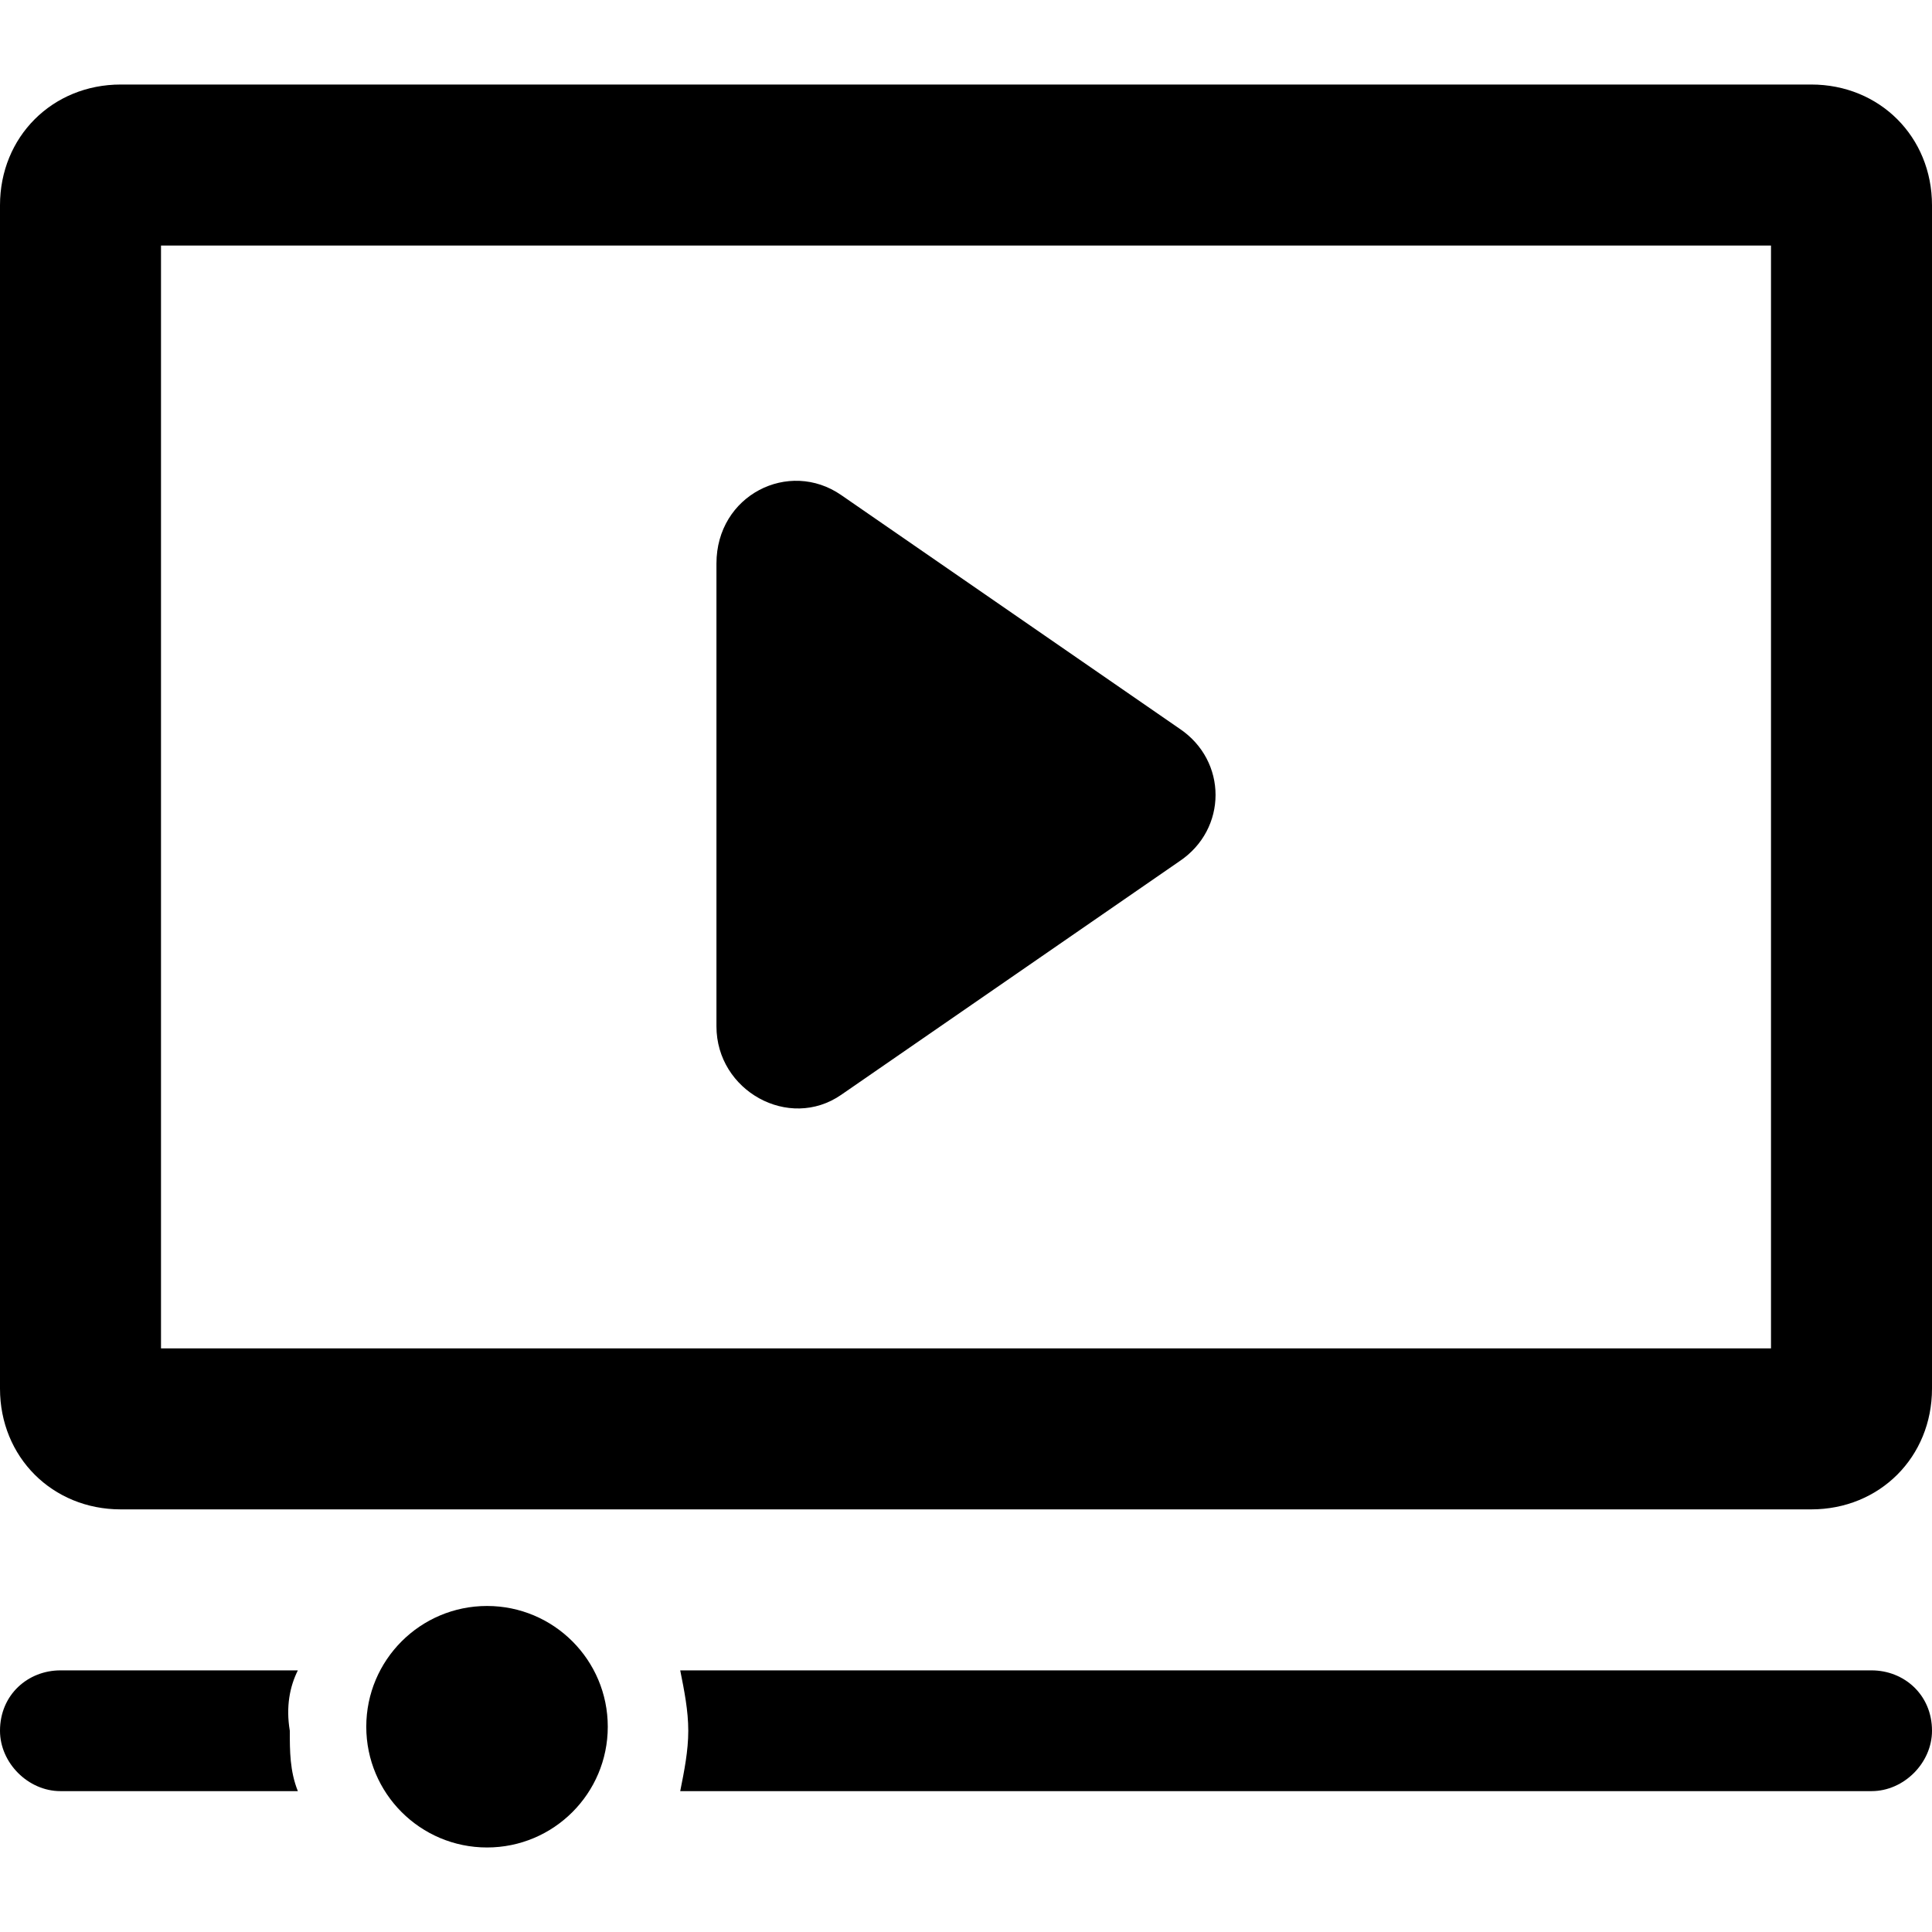
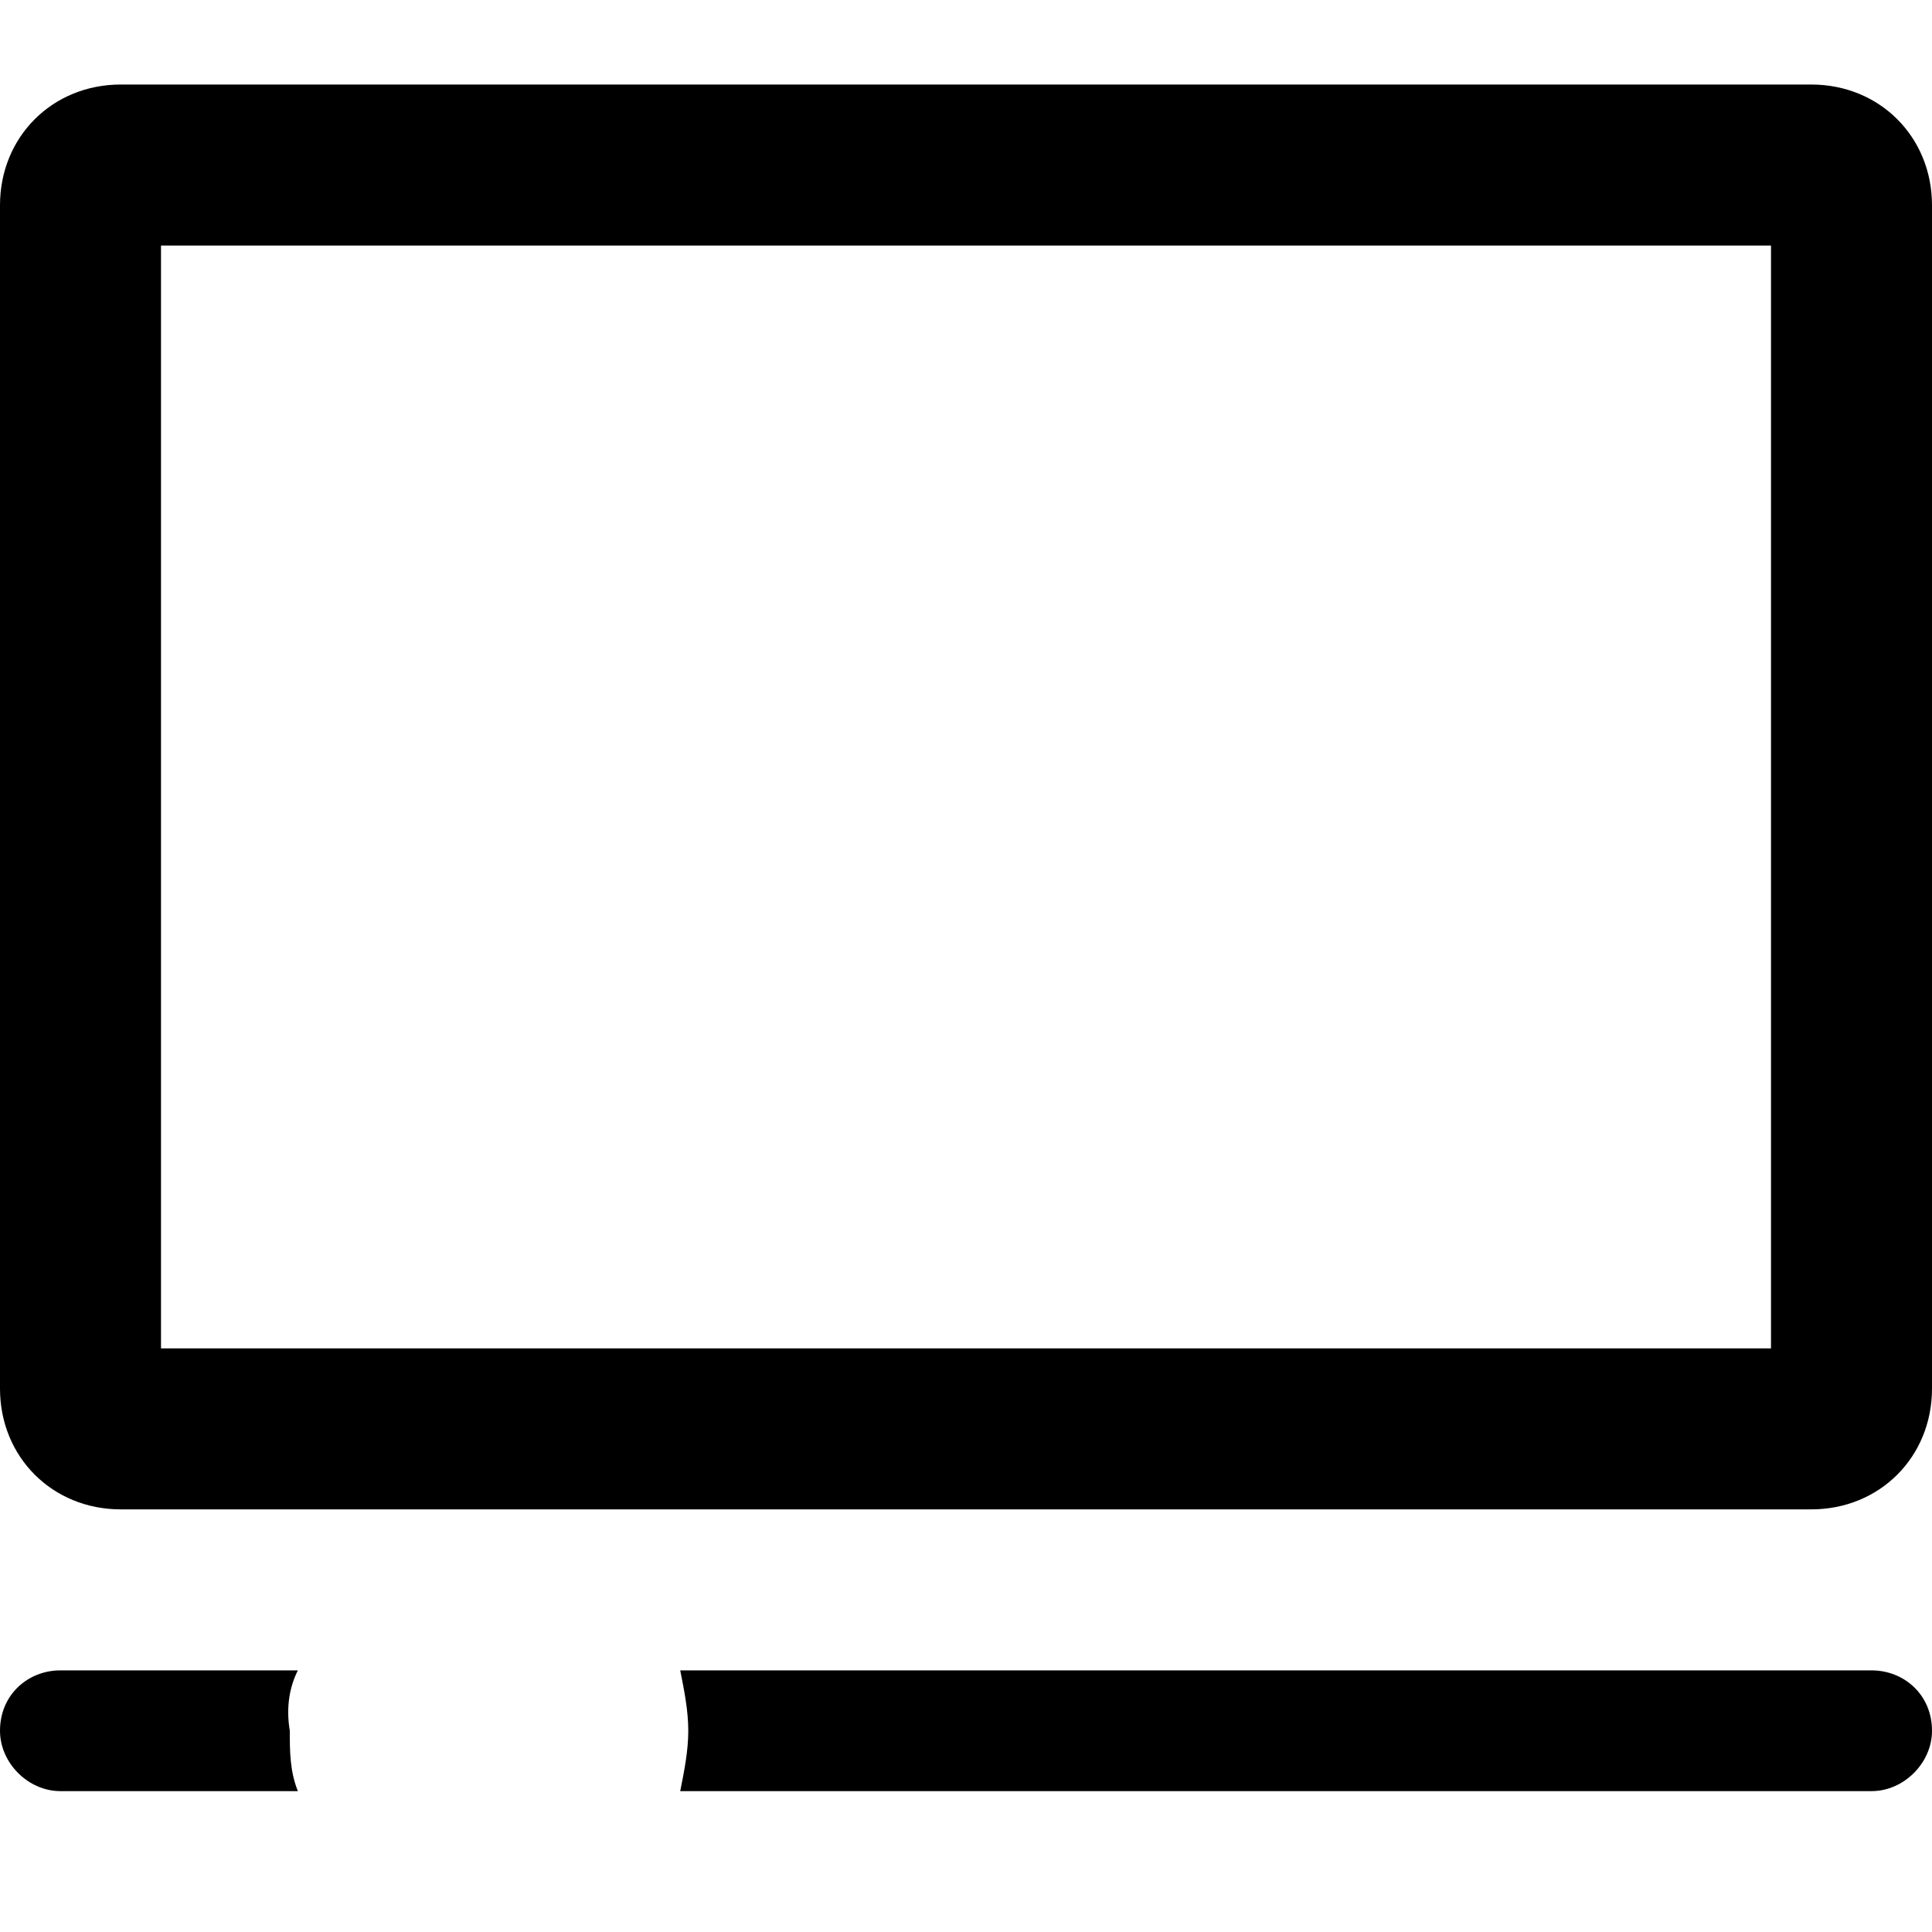
<svg xmlns="http://www.w3.org/2000/svg" height="100px" width="100px" fill="#000000" version="1.1" x="0px" y="0px" viewBox="0 0 48 48" xml:space="preserve">
  <g>
    <path d="M3,37.5h42c1.7,0,3-1.3,3-3V5.1c0-1.7-1.3-3-3-3H3c-1.7,0-3,1.3-3,3v29.4C0,36.2,1.3,37.5,3,37.5z M4,6.1h40v27.4H4V6.1z" />
-     <path d="M29.3,18.1l-8.4-5.8c-1.3-0.9-3.1,0-3.1,1.7v11.5c0,1.6,1.8,2.6,3.1,1.7l8.4-5.8C30.5,20.6,30.5,18.9,29.3,18.1z" />
    <path d="M7.4,41.5H1.5C0.7,41.5,0,42.1,0,43c0,0.8,0.7,1.5,1.5,1.5h5.9c-0.2-0.5-0.2-1-0.2-1.5C7.1,42.4,7.2,41.9,7.4,41.5z" />
    <path d="M46.5,41.5H16.9c0.1,0.5,0.2,1,0.2,1.5c0,0.5-0.1,1-0.2,1.5h29.6c0.8,0,1.5-0.7,1.5-1.5C48,42.1,47.3,41.5,46.5,41.5z" />
-     <circle cx="12.1" cy="42.9" r="3" />
  </g>
</svg>